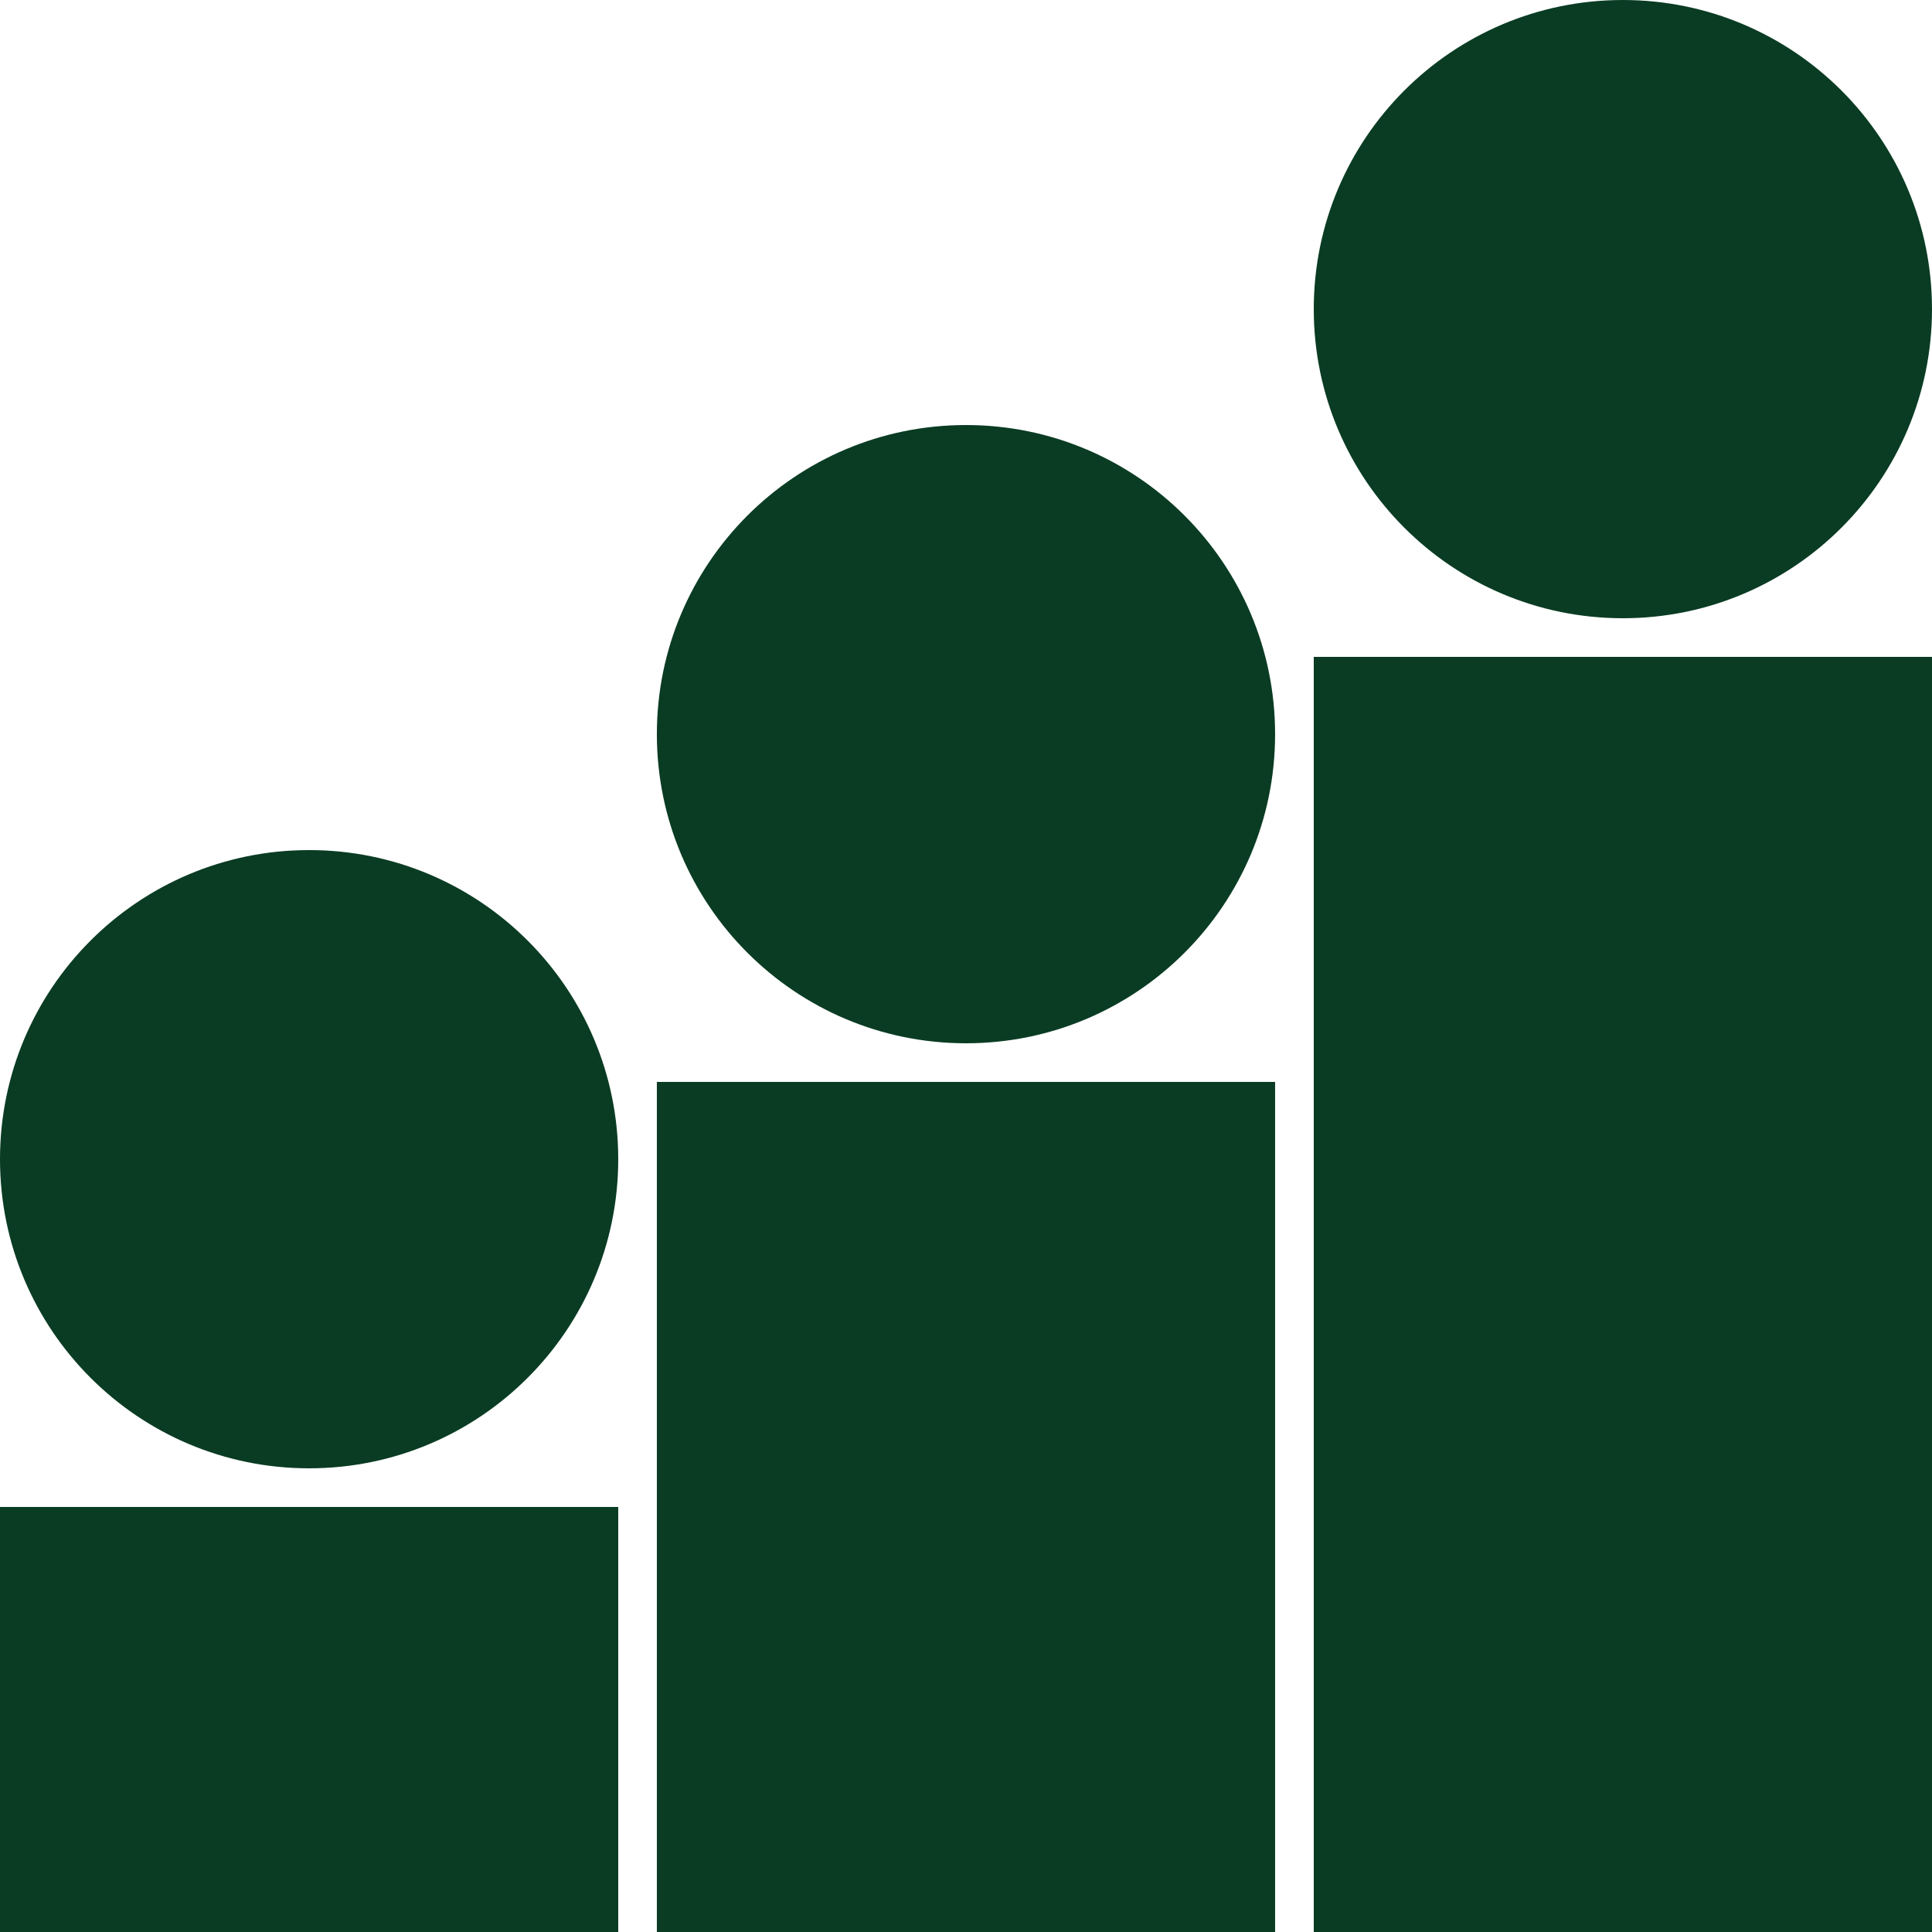
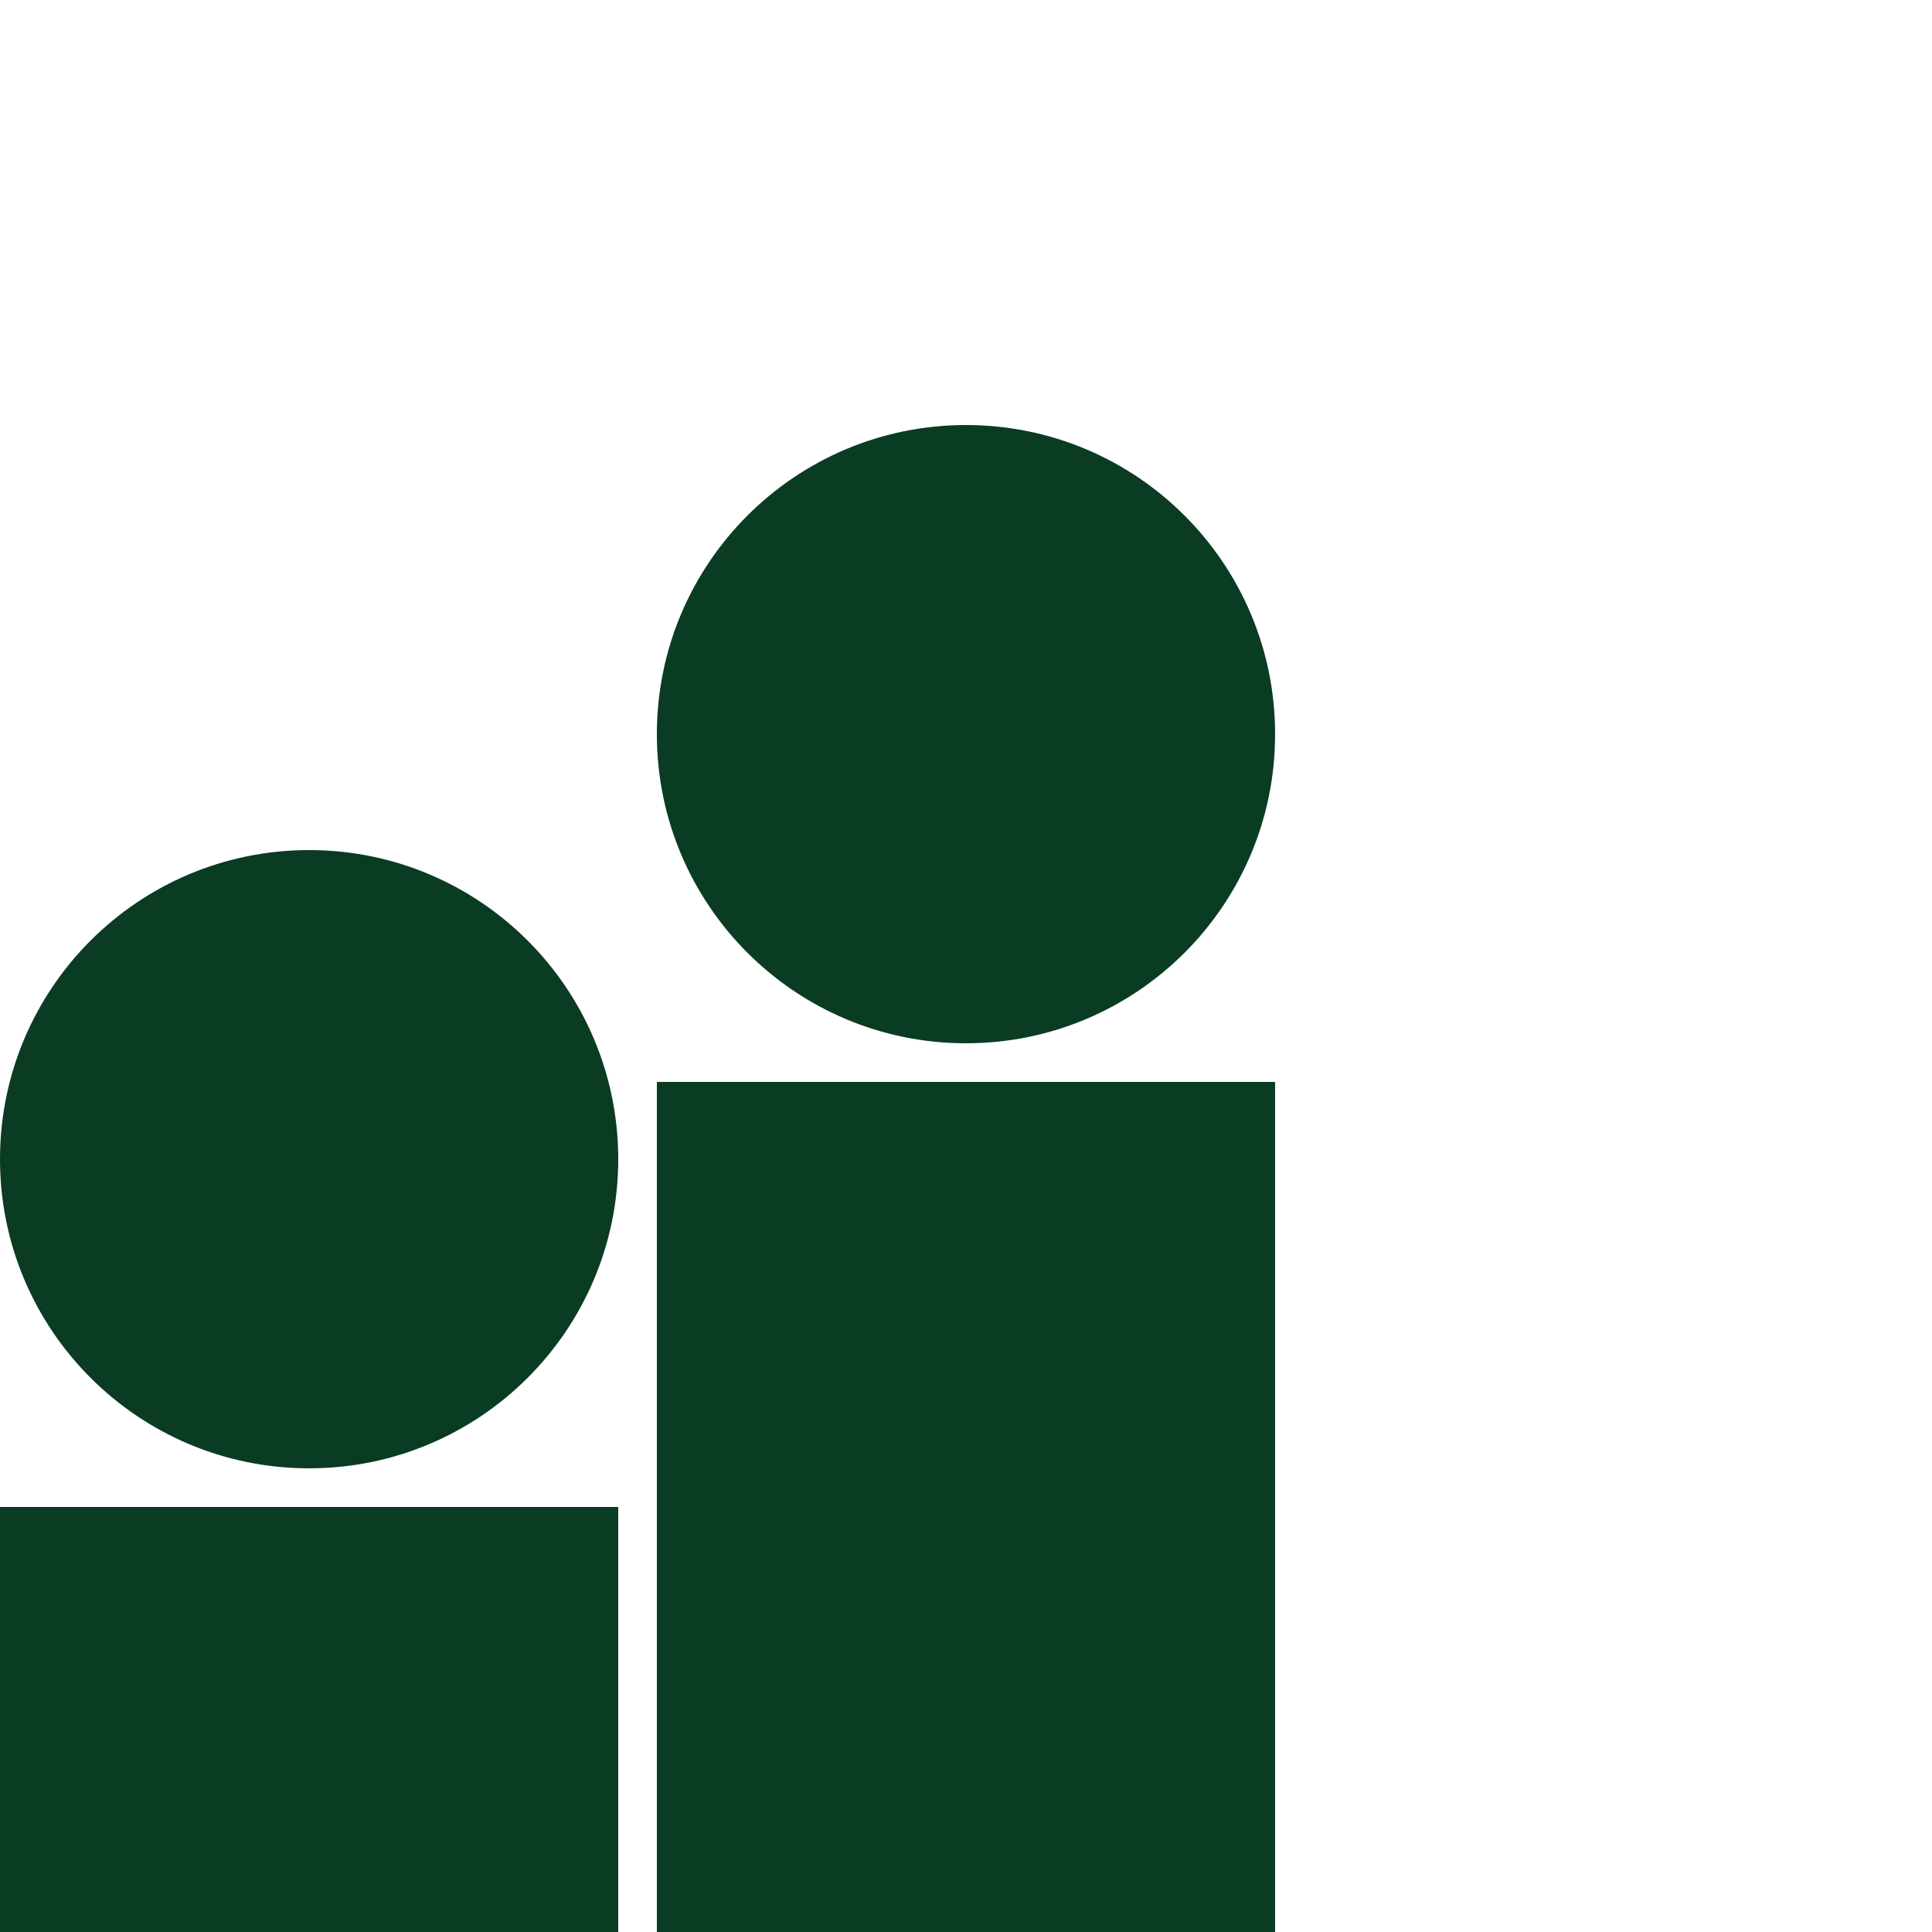
<svg xmlns="http://www.w3.org/2000/svg" width="100" height="100" viewBox="0 0 100 100" fill="none">
  <path d="M49.999 54C58.836 54 65.999 46.837 65.999 38C65.999 29.163 58.836 22 49.999 22C41.163 22 33.999 29.163 33.999 38C33.999 46.837 41.163 54 49.999 54Z" fill="#0A3C23" />
  <path d="M65.999 56H33.999V100H65.999V56Z" fill="#0A3C23" />
-   <path d="M84 32C92.836 32 100 24.837 100 16C100 7.163 92.836 0 84 0C75.163 0 68 7.163 68 16C68 24.837 75.163 32 84 32Z" fill="#0A3C23" />
-   <path d="M100 34H68V100H100V34Z" fill="#0A3C23" />
  <path d="M16 76C24.836 76 32 68.837 32 60C32 51.163 24.836 44 16 44C7.163 44 0 51.163 0 60C0 68.837 7.163 76 16 76Z" fill="#0A3C23" />
  <path d="M32 78H0V100H32V78Z" fill="#0A3C23" />
</svg>